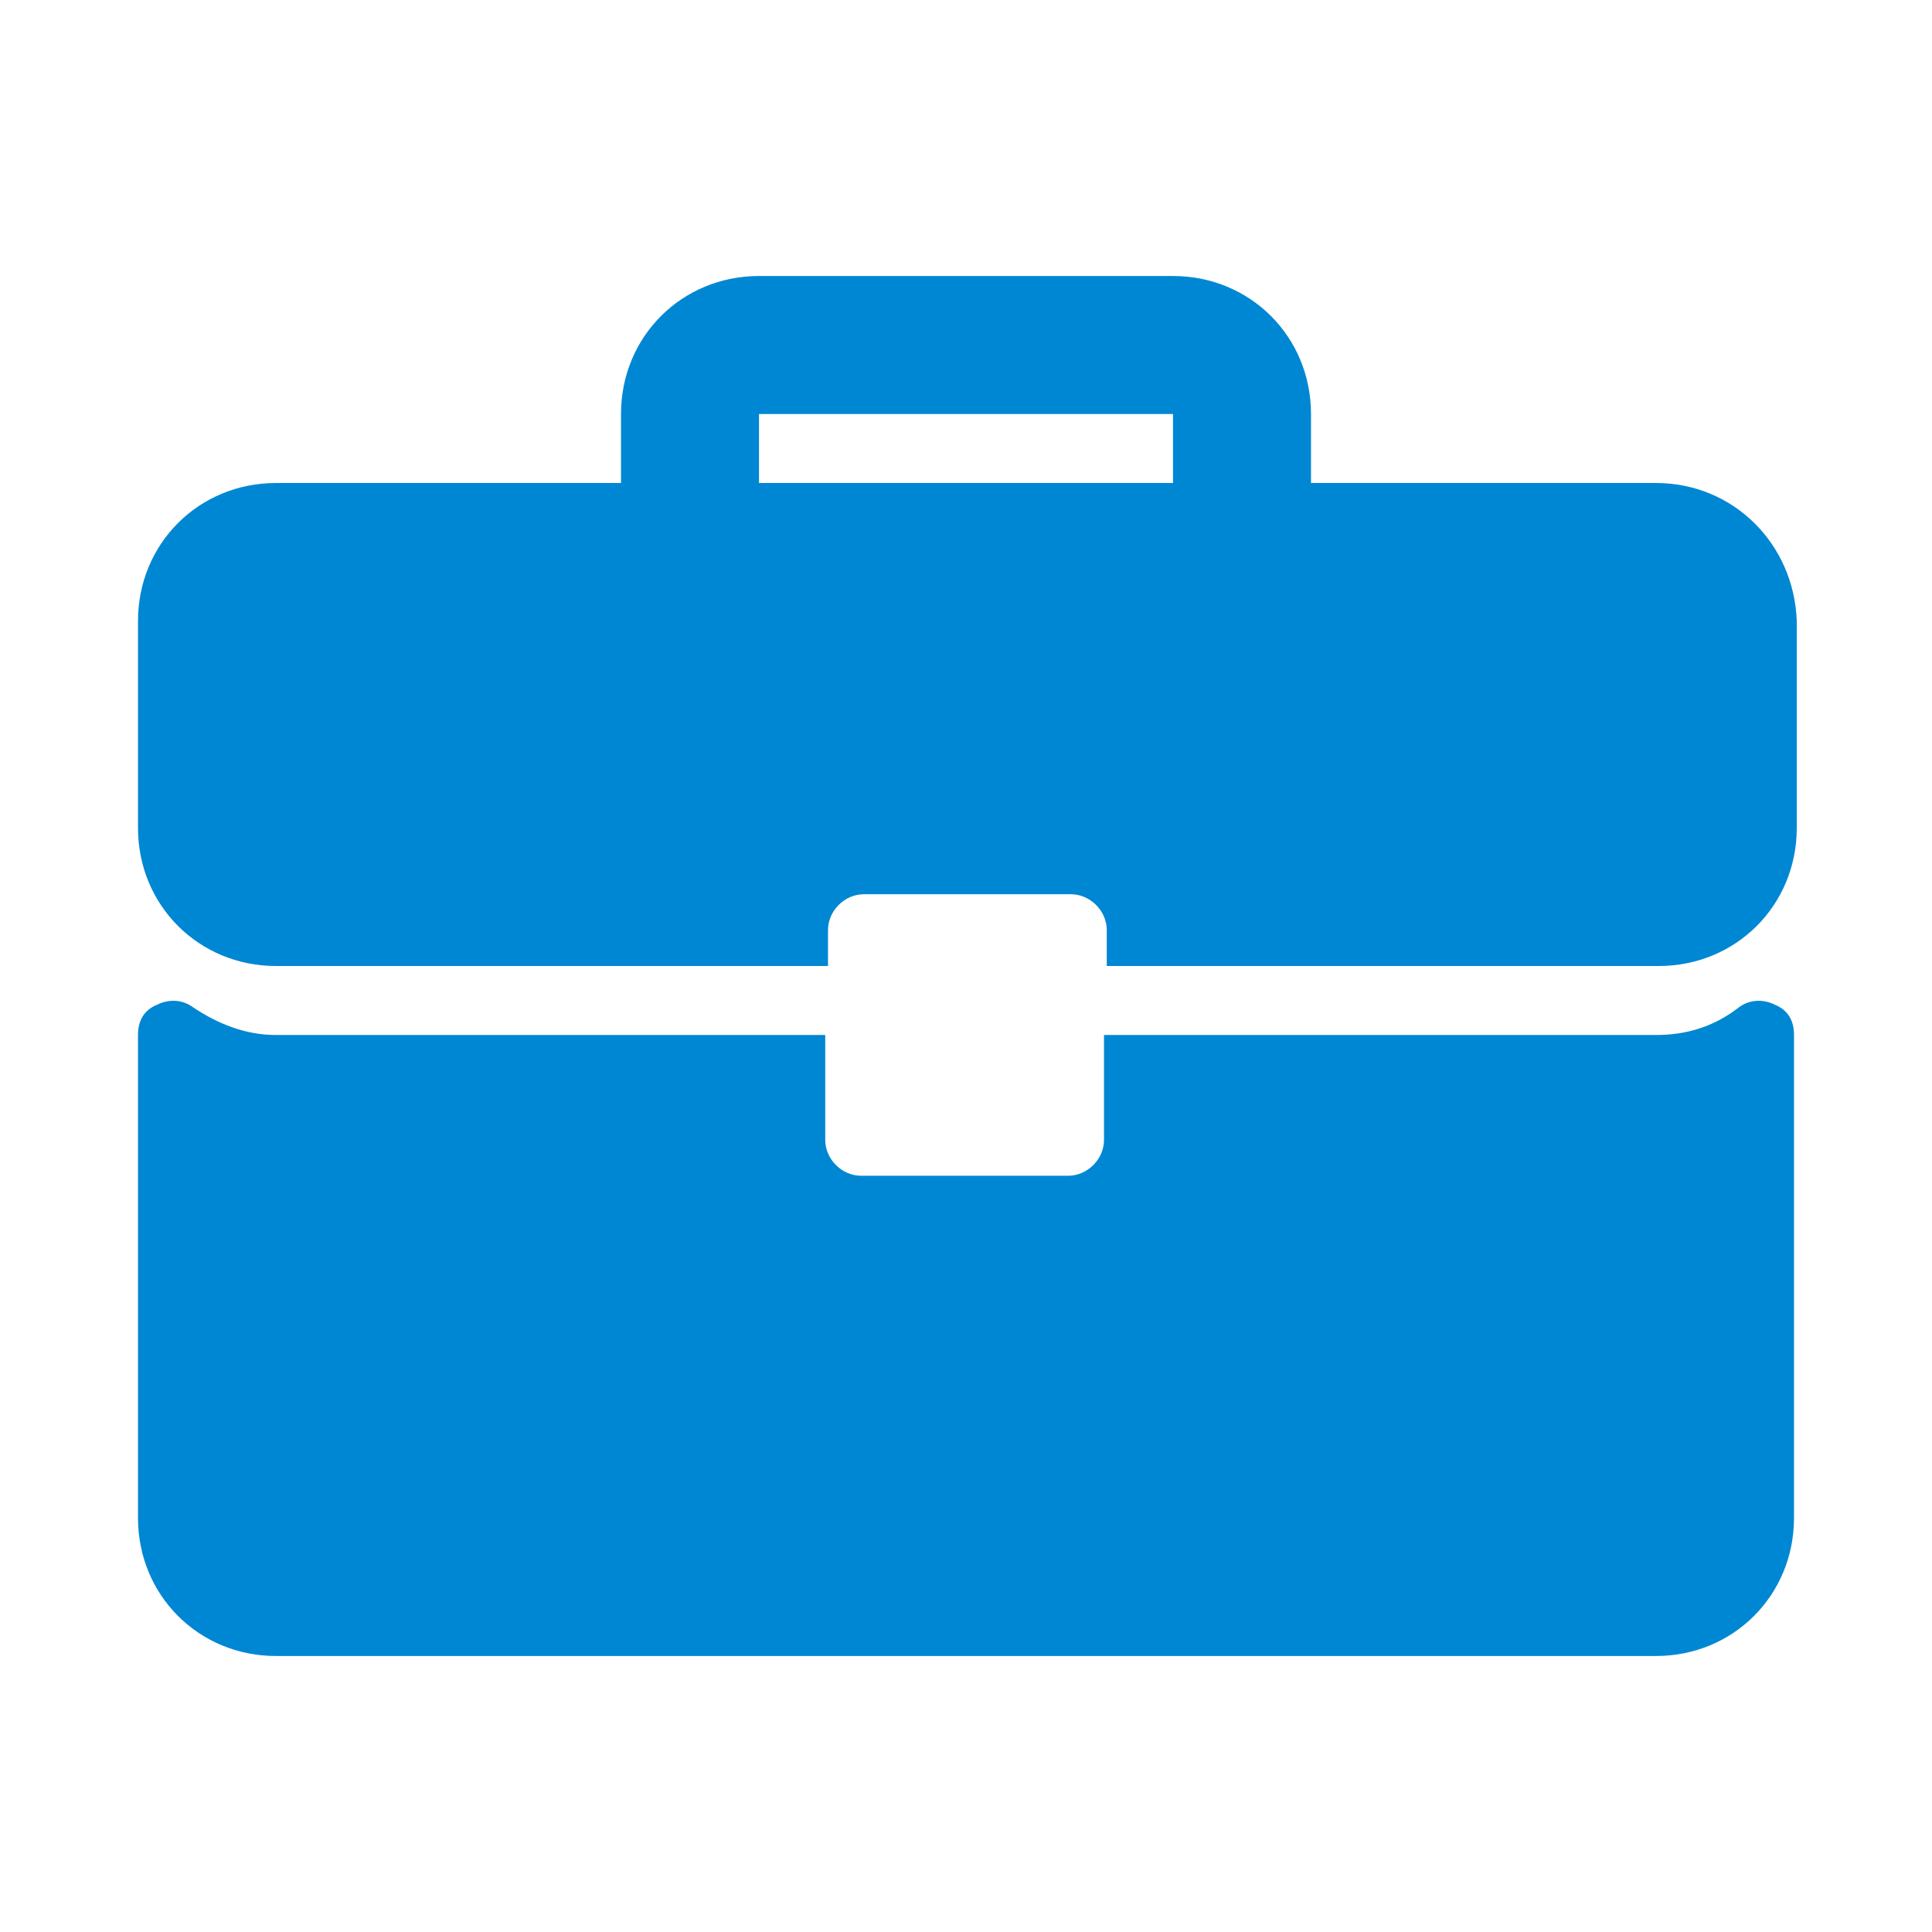
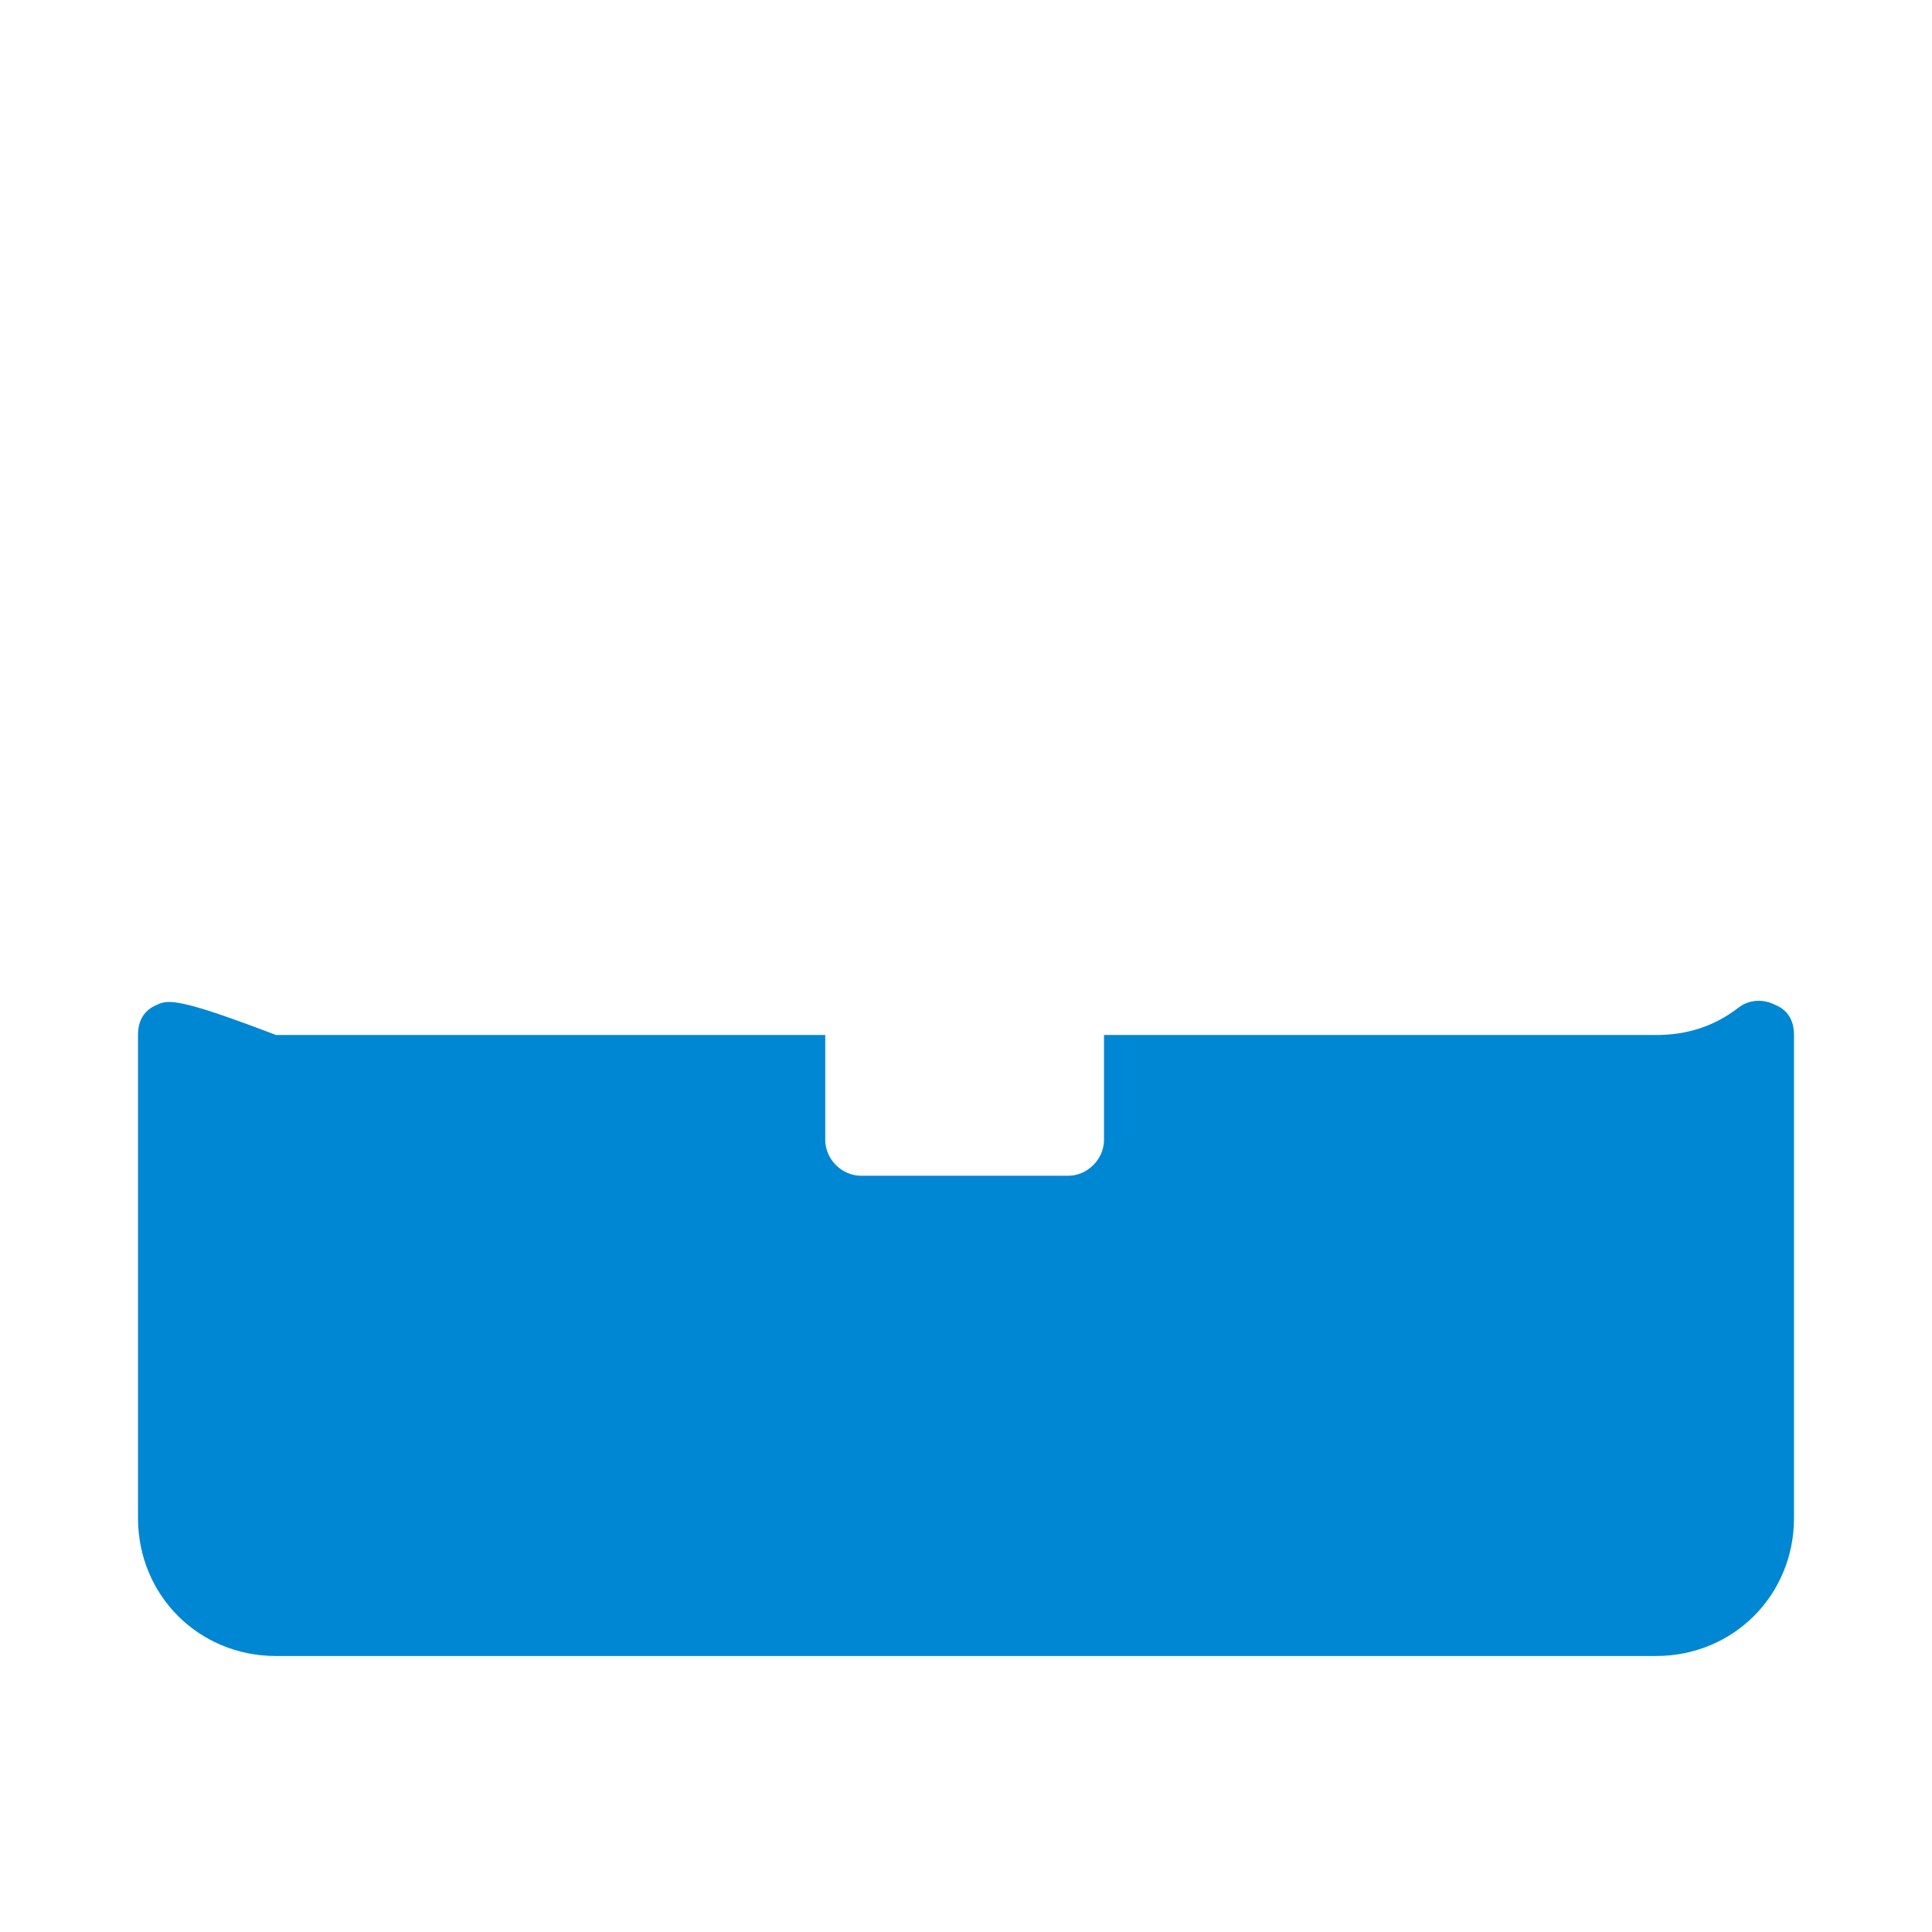
<svg xmlns="http://www.w3.org/2000/svg" width="70" height="70" viewBox="0 0 70 70" fill="none">
-   <path d="M60 17.5H47.5V15C47.5 12.2 45.3 10 42.5 10H27.5C24.7 10 22.5 12.2 22.5 15V17.5H10C7.2 17.5 5 19.7 5 22.5V30C5 32.8 7.2 35 10 35H30V33.7C30 33 30.6 32.4 31.3 32.4H38.8C39.5 32.4 40.1 33 40.1 33.7V35H60.1C62.9 35 65.1 32.8 65.1 30V22.5C65 19.7 62.8 17.5 60 17.5ZM42.5 17.5H27.5V15H42.5V17.5Z" fill="#0087D3" />
-   <path d="M64.3 36.4C63.9 36.2 63.4 36.2 63 36.5C62.1 37.2 61.1 37.5 60 37.5H40V41.3C40 42 39.4 42.6 38.7 42.6H31.2C30.5 42.6 29.9 42 29.9 41.3V37.5H10C8.9 37.5 7.9 37.1 7 36.5C6.6 36.2 6.1 36.2 5.7 36.4C5.2 36.6 5 37 5 37.5V55C5 57.8 7.2 60 10 60H60C62.8 60 65 57.8 65 55V37.5C65 37 64.8 36.6 64.3 36.4Z" fill="#0087D3" />
+   <path d="M64.3 36.4C63.9 36.2 63.4 36.2 63 36.5C62.1 37.2 61.1 37.5 60 37.5H40V41.3C40 42 39.4 42.6 38.7 42.6H31.2C30.5 42.6 29.9 42 29.9 41.3V37.5H10C6.6 36.2 6.1 36.2 5.7 36.4C5.2 36.6 5 37 5 37.5V55C5 57.8 7.2 60 10 60H60C62.8 60 65 57.8 65 55V37.5C65 37 64.8 36.6 64.3 36.4Z" fill="#0087D3" />
</svg>